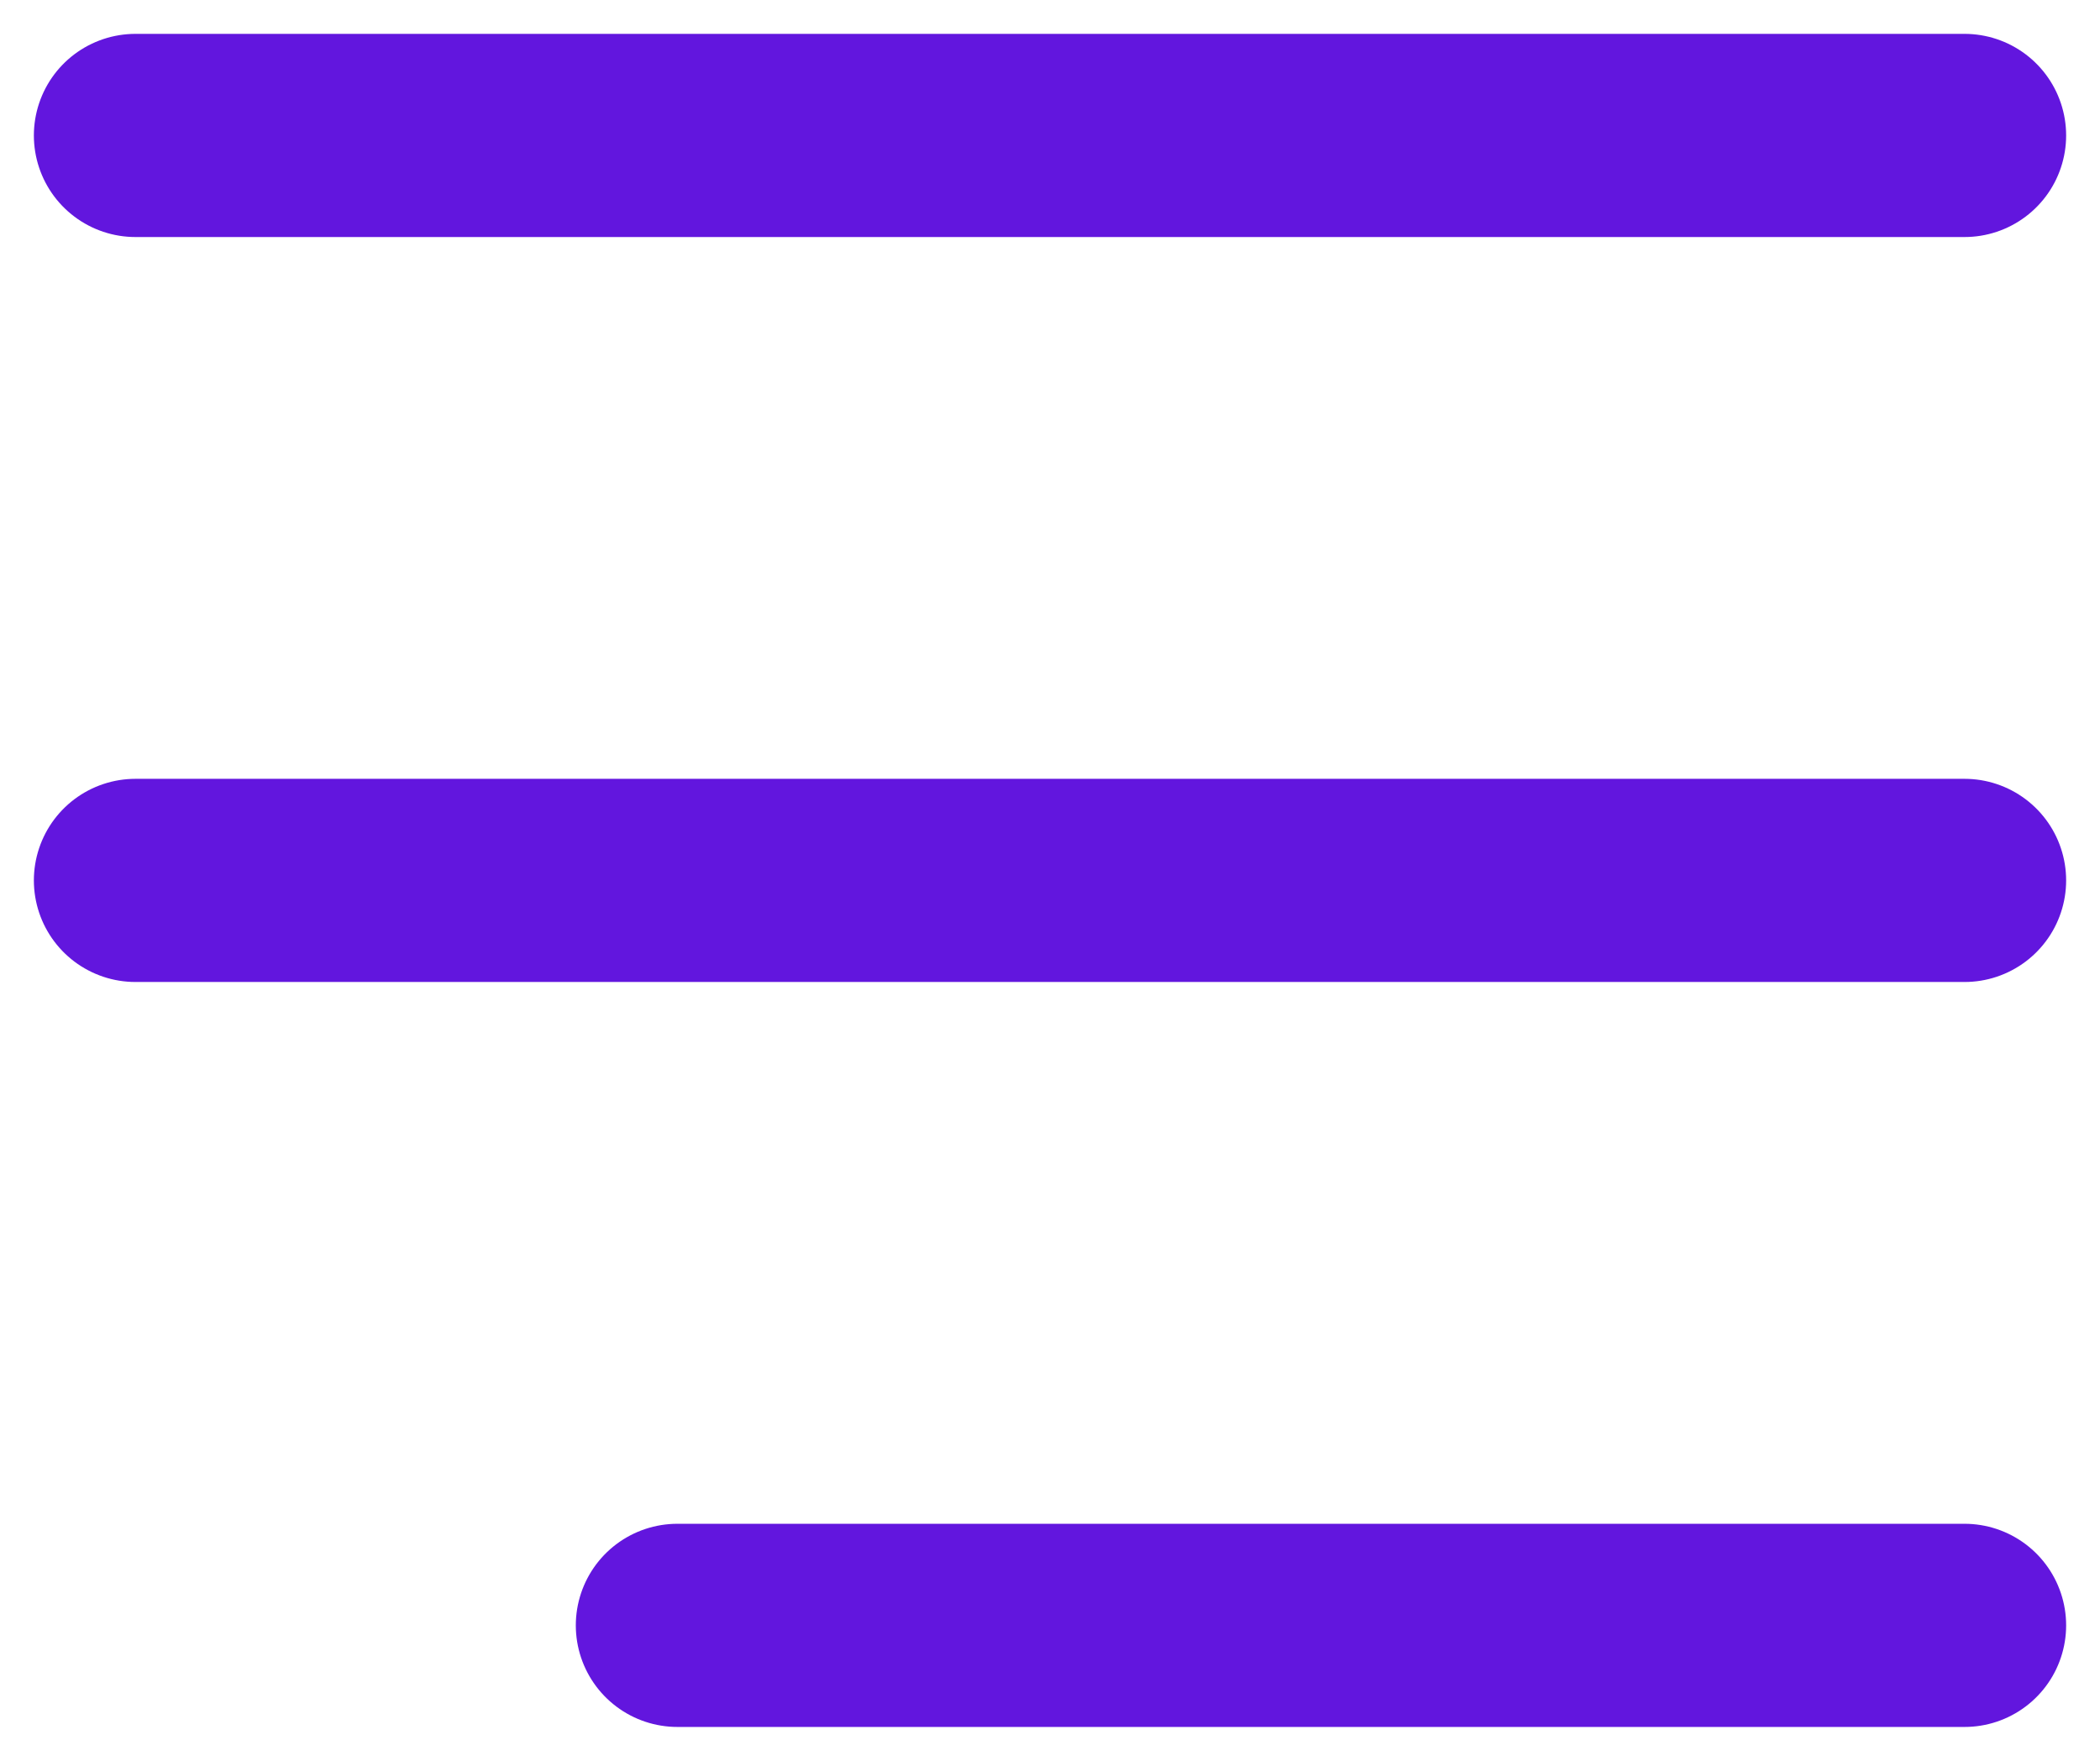
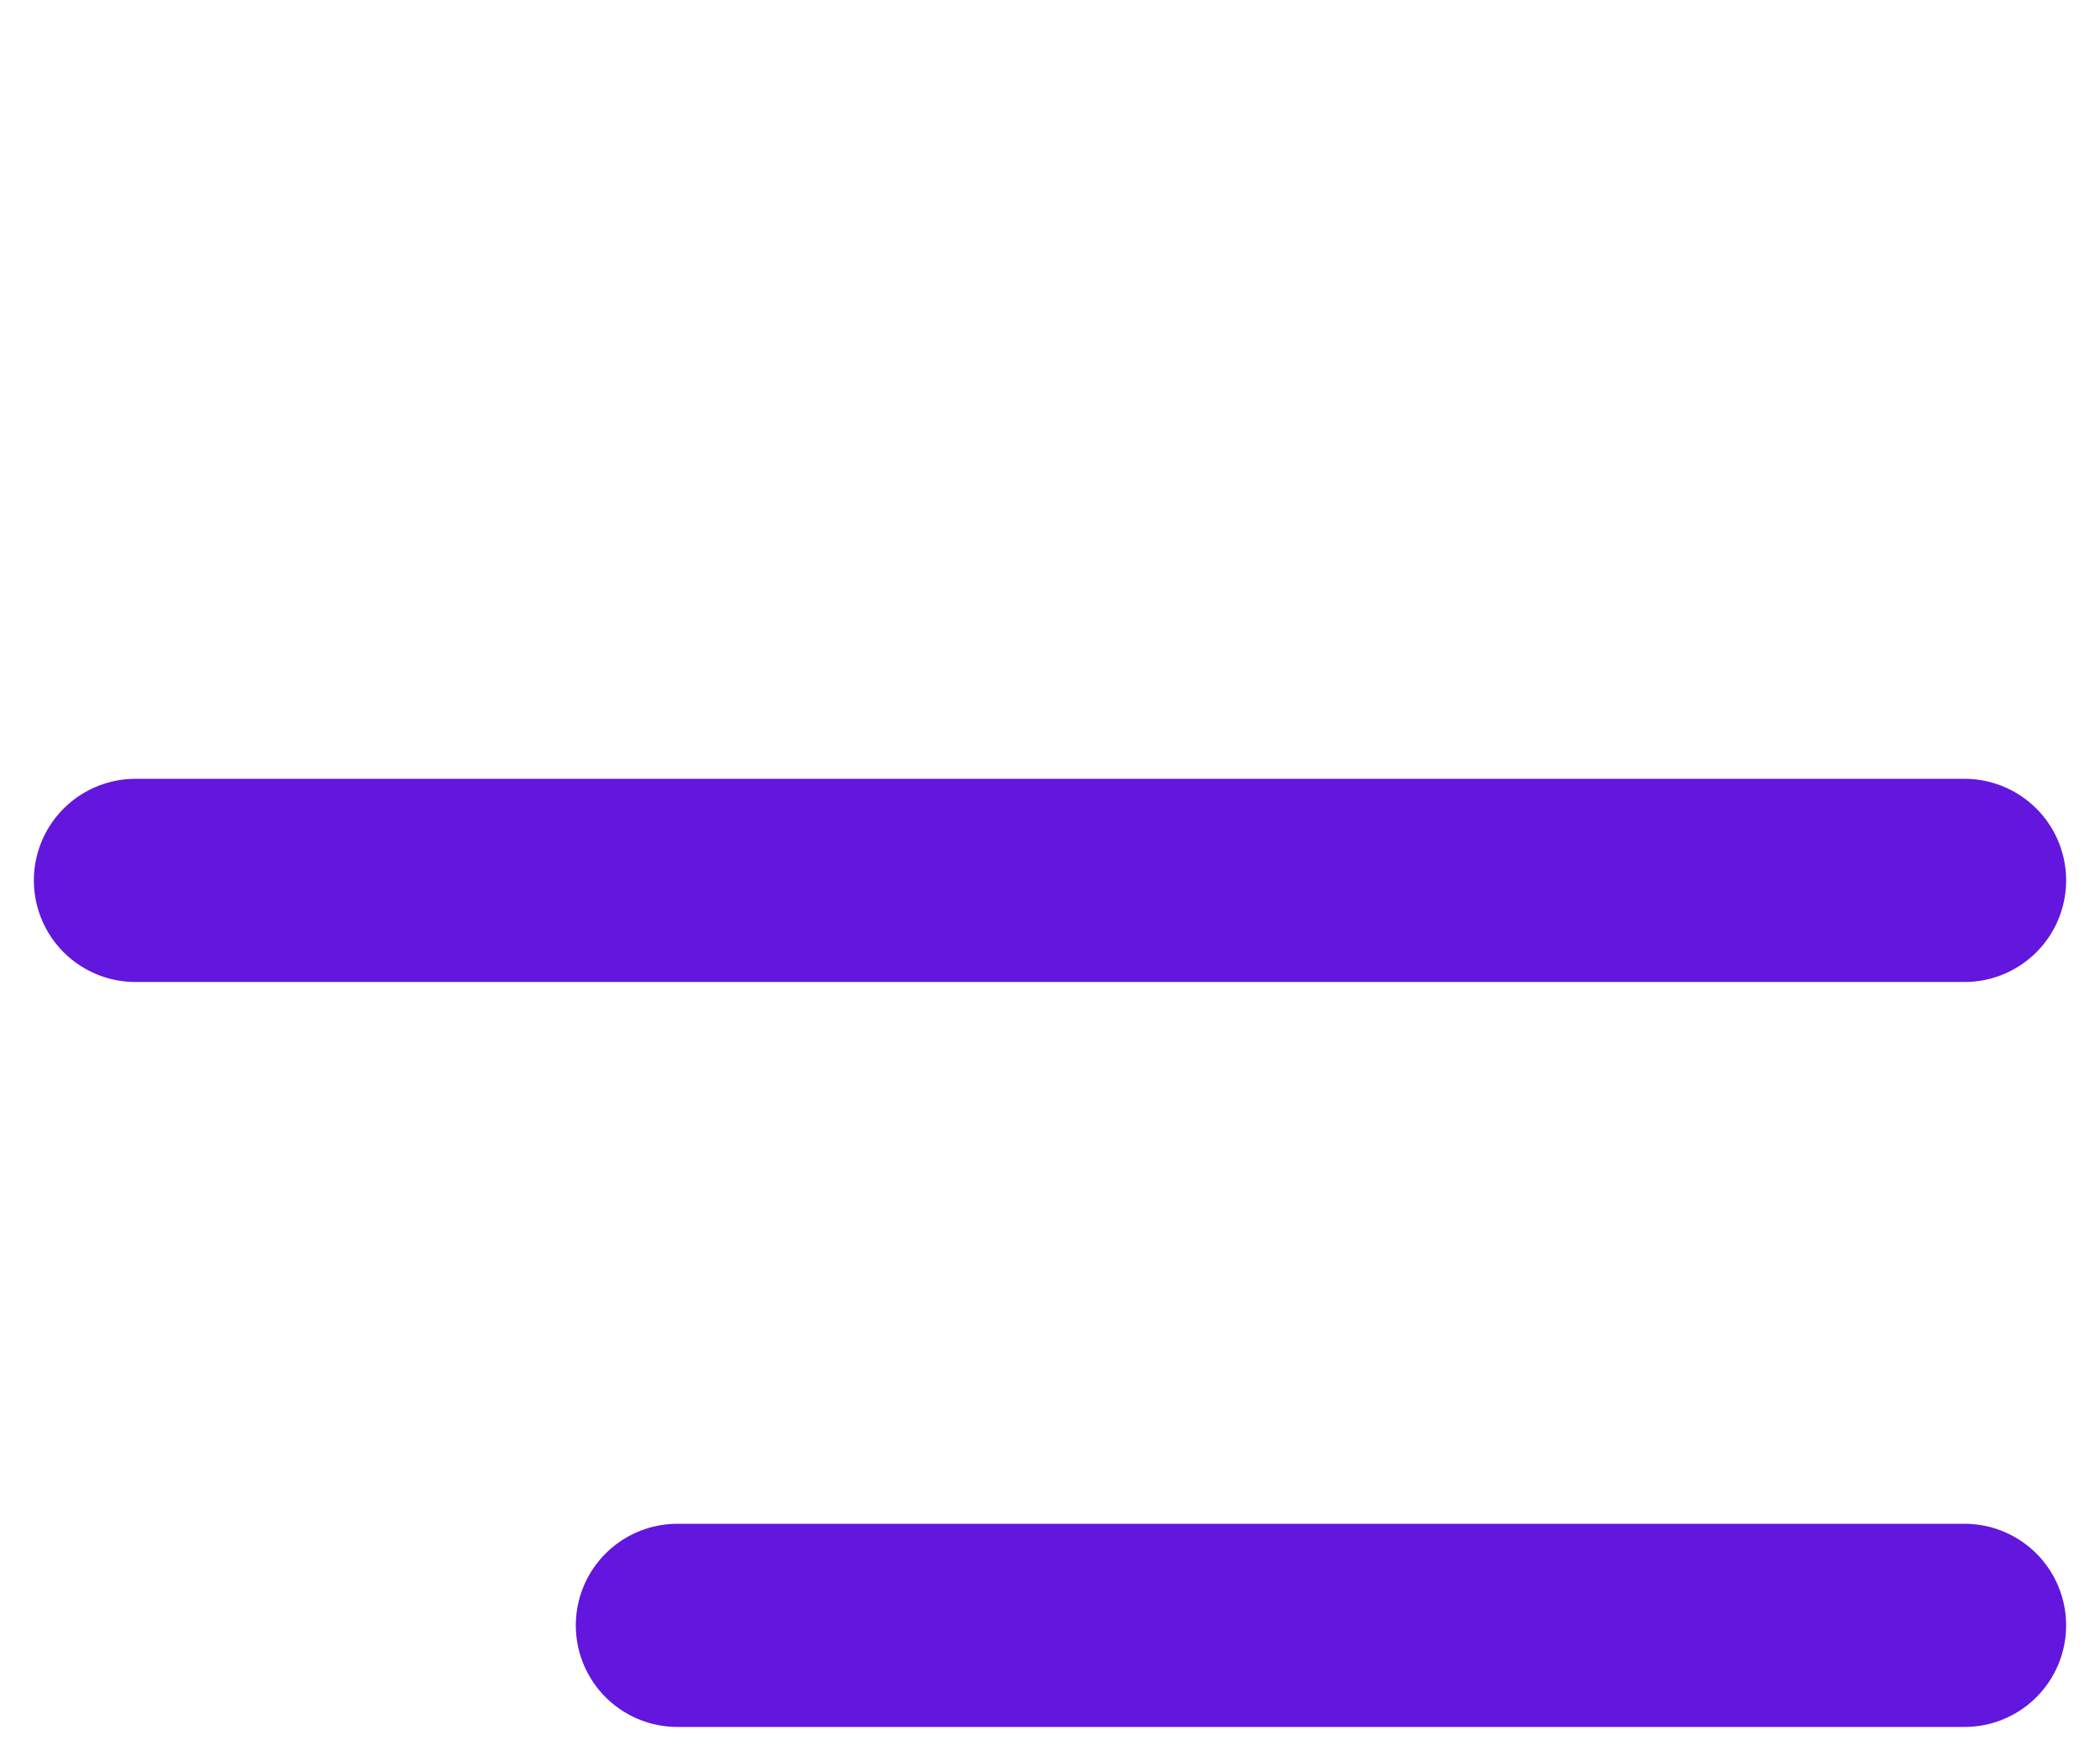
<svg xmlns="http://www.w3.org/2000/svg" width="31" height="26" viewBox="0 0 31 26" fill="none">
-   <path d="M2 2H29" stroke="#6216DE" stroke-width="3" stroke-linecap="round" stroke-linejoin="round" />
  <path d="M2 13H29" stroke="#6216DE" stroke-width="3" stroke-linecap="round" stroke-linejoin="round" />
  <path d="M10 24L29 24" stroke="#6216DE" stroke-width="3" stroke-linecap="round" stroke-linejoin="round" />
</svg>